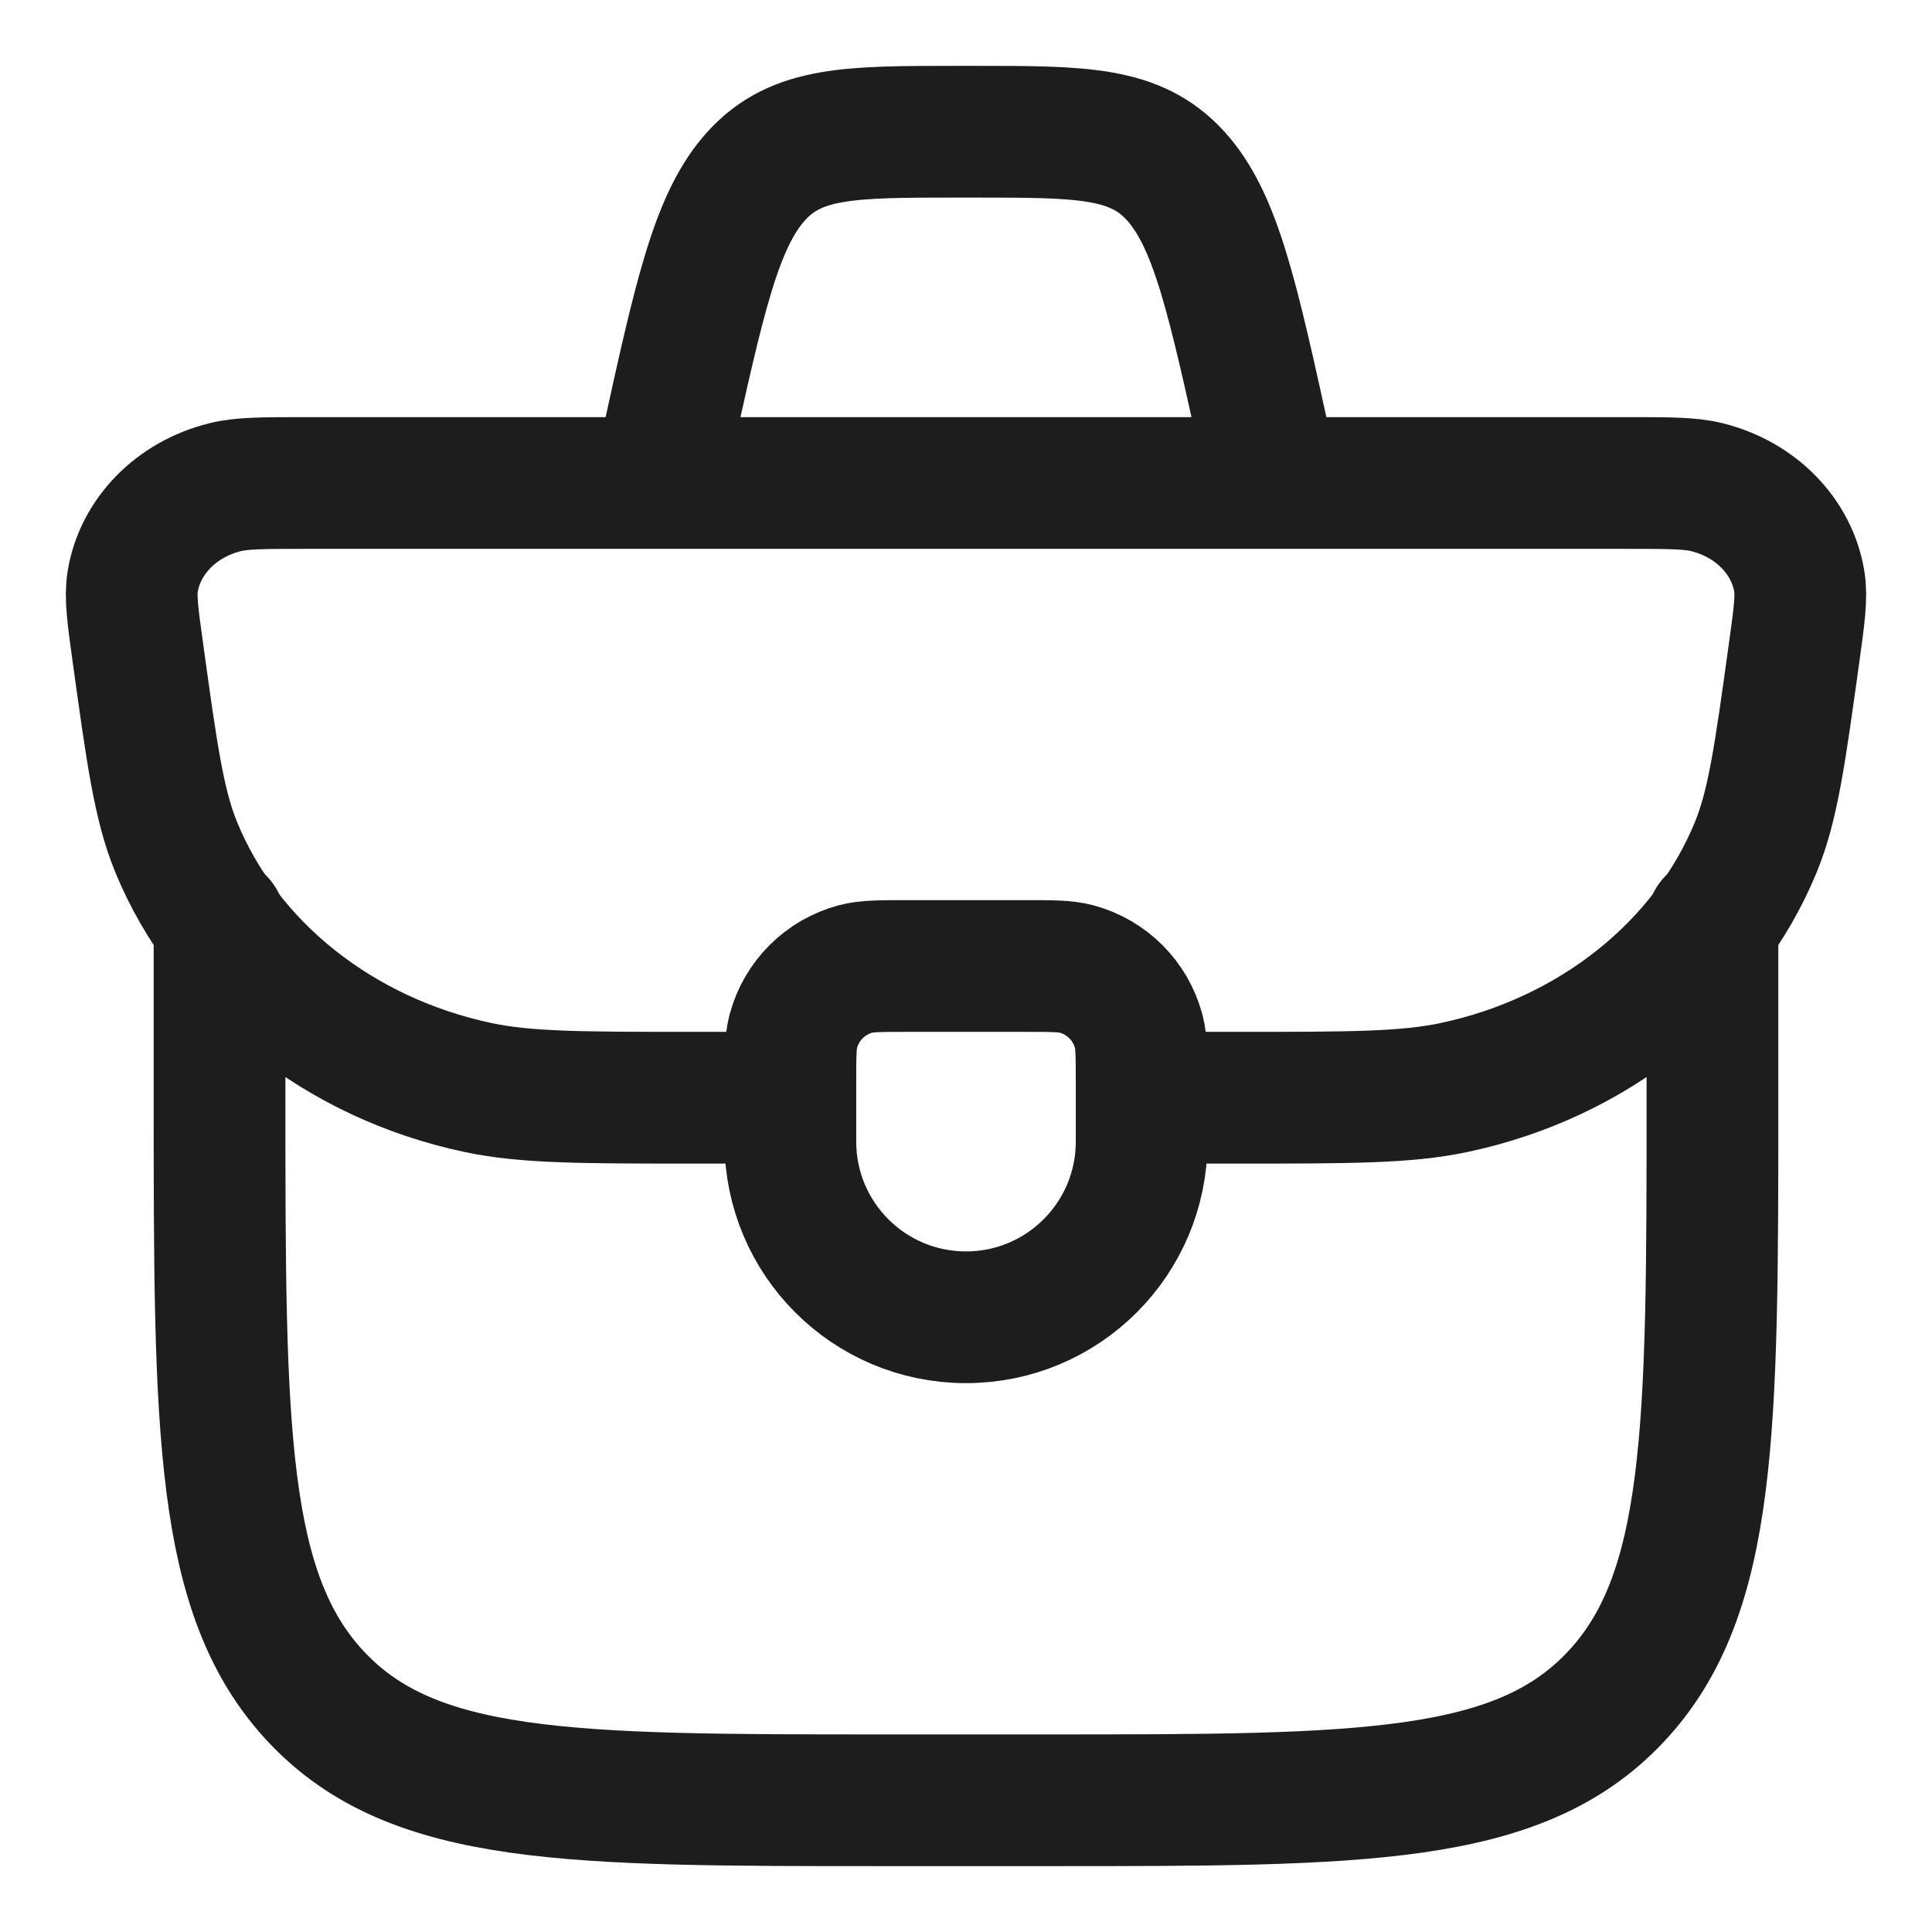
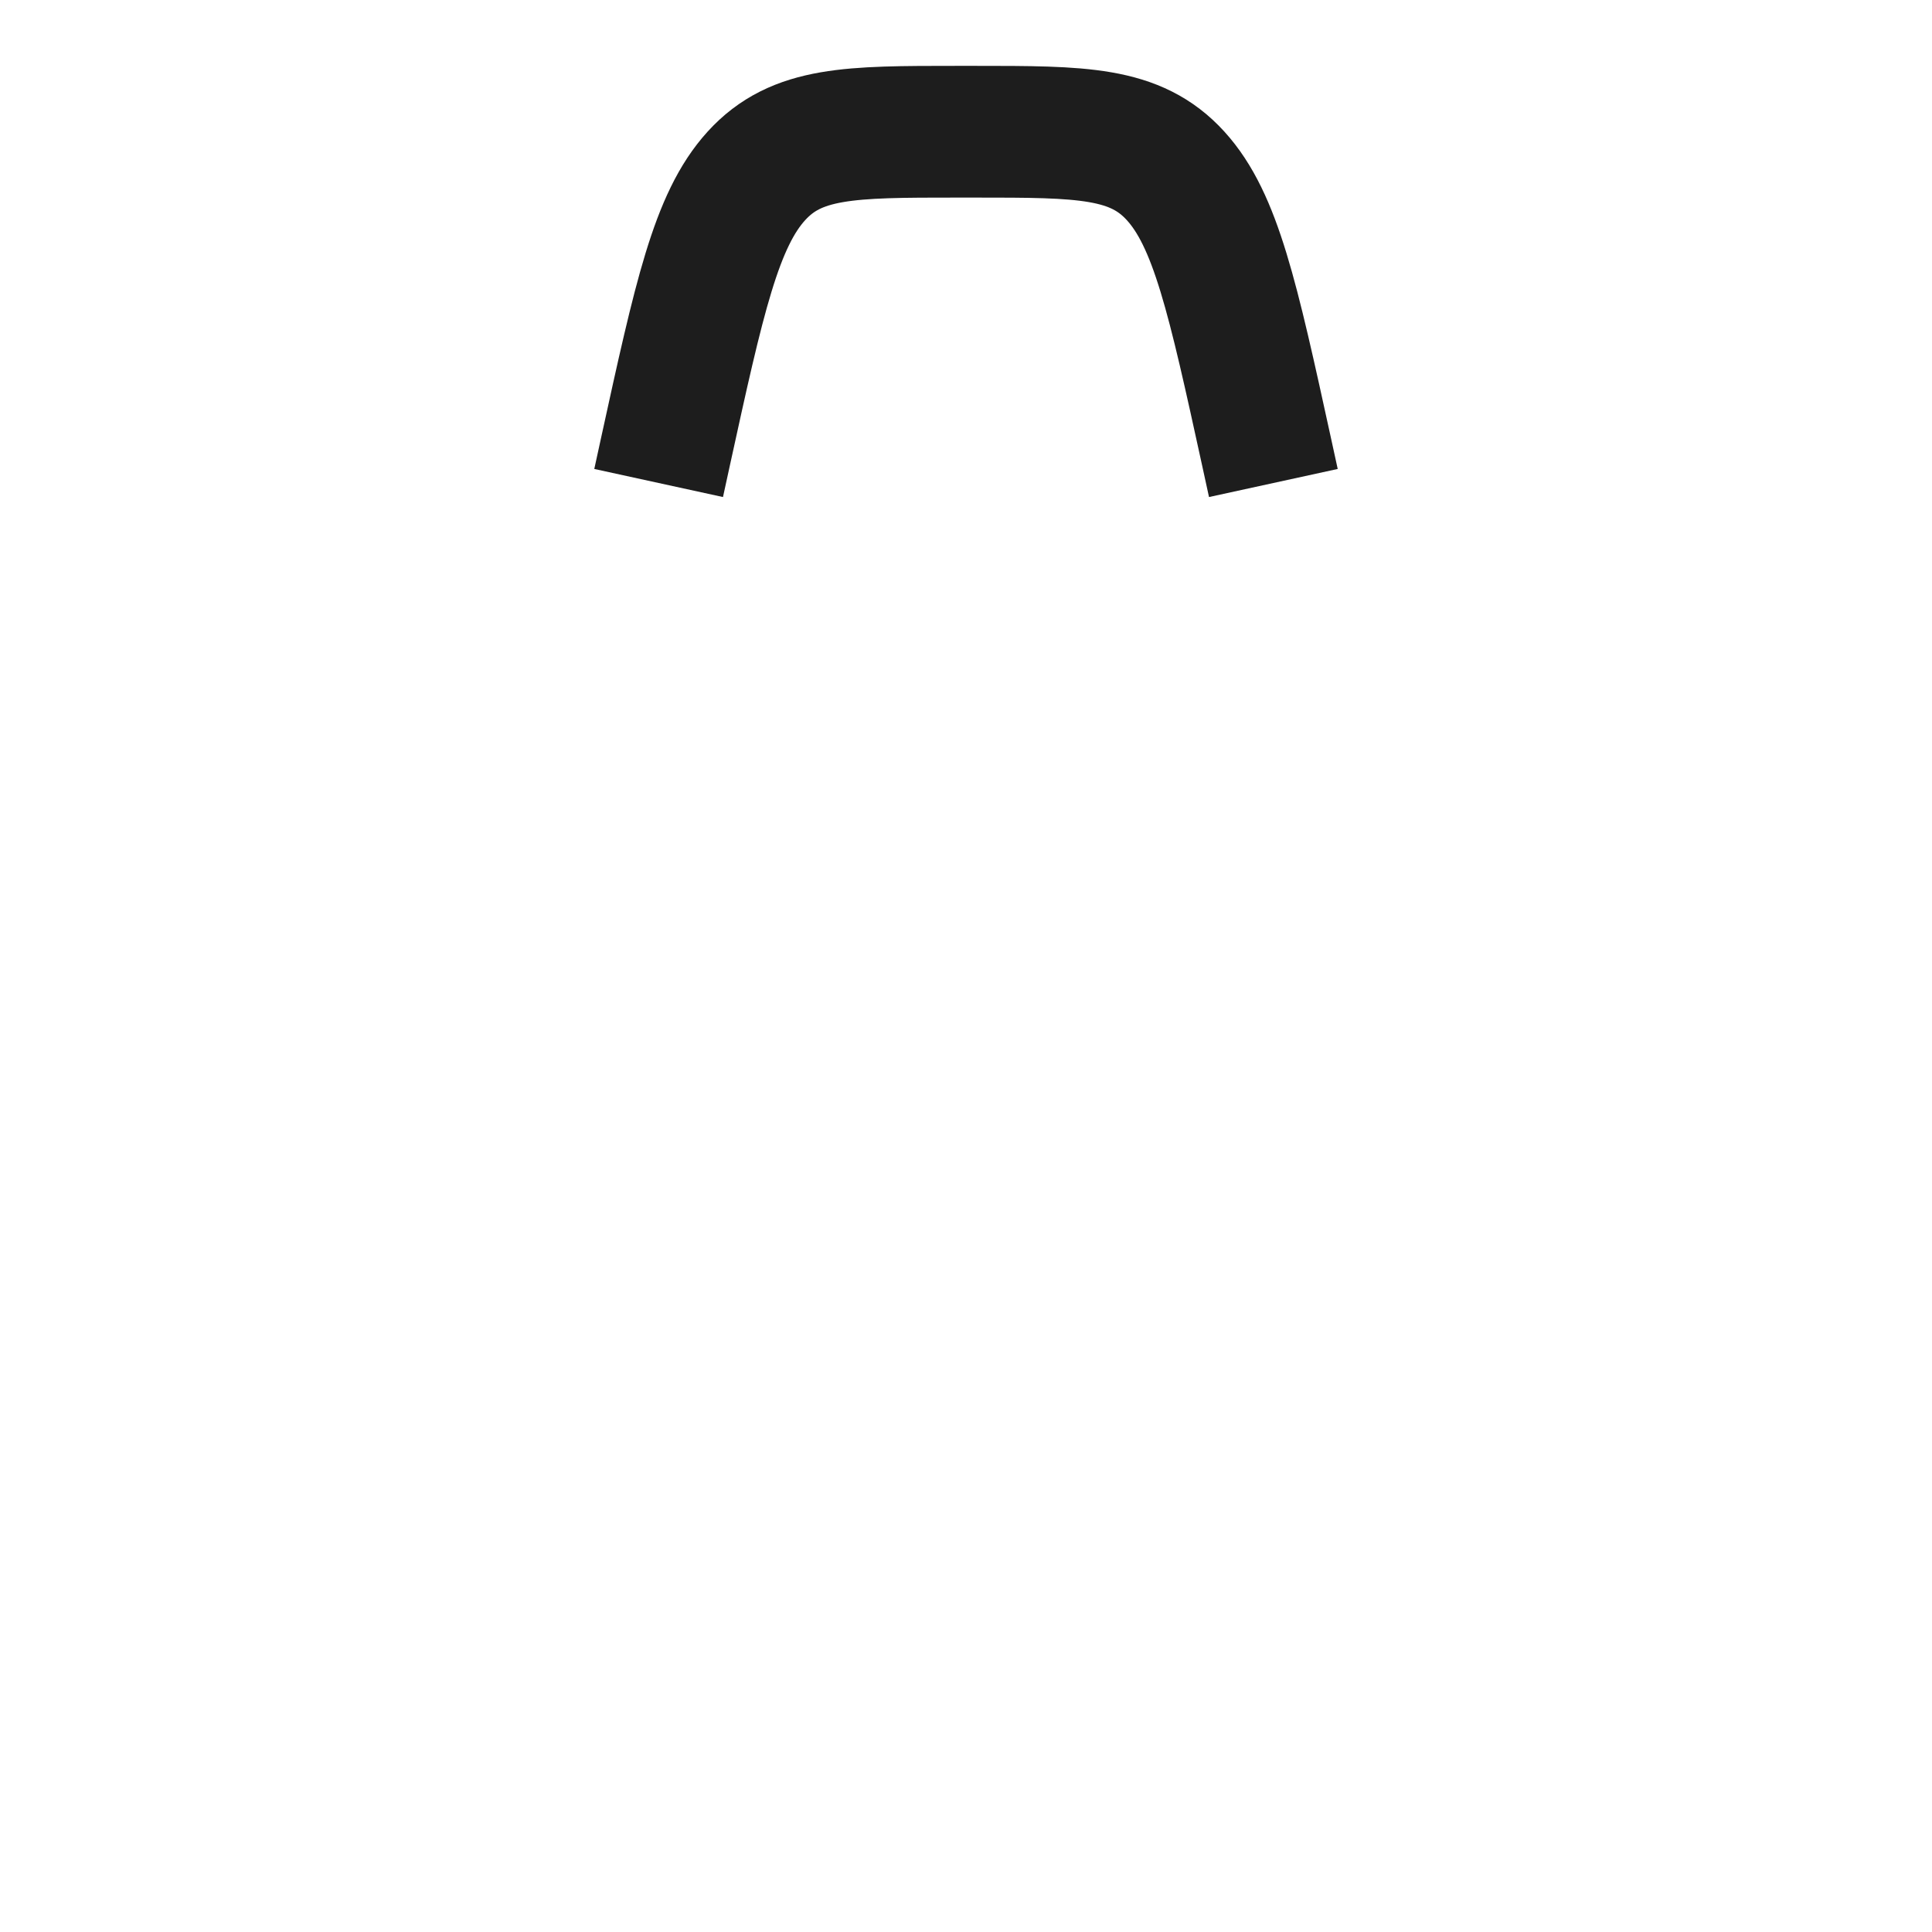
<svg xmlns="http://www.w3.org/2000/svg" width="22" height="22" viewBox="0 0 22 22" fill="none">
-   <path d="M9 12.333C9 12.023 9 11.868 9.034 11.741C9.127 11.396 9.396 11.127 9.741 11.034C9.868 11 10.023 11 10.333 11H11.667C11.977 11 12.132 11 12.259 11.034C12.604 11.127 12.873 11.396 12.966 11.741C13 11.868 13 12.023 13 12.333V13C13 14.105 12.105 15 11 15C9.895 15 9 14.105 9 13V12.333Z" stroke="#1D1D1D" stroke-width="1.5" stroke-linecap="round" stroke-linejoin="round" />
-   <path d="M12.9 12.5H14.083C15.367 12.5 16.009 12.5 16.556 12.384C18.138 12.049 19.429 11.021 19.994 9.646C20.189 9.17 20.269 8.596 20.428 7.446C20.488 7.014 20.518 6.798 20.489 6.622C20.405 6.108 19.993 5.686 19.438 5.548C19.247 5.5 19.006 5.5 18.524 5.5H3.476C2.994 5.5 2.752 5.5 2.562 5.548C2.007 5.686 1.595 6.108 1.511 6.622C1.482 6.798 1.512 7.014 1.572 7.446C1.731 8.596 1.811 9.17 2.006 9.646C2.571 11.021 3.862 12.049 5.444 12.384C5.991 12.5 6.633 12.5 7.917 12.5H9.1" stroke="#1D1D1D" stroke-width="1.5" />
-   <path d="M2.5 10.5V12.5C2.5 16.271 2.5 18.157 3.606 19.328C4.713 20.5 6.494 20.5 10.056 20.5H11.944C15.506 20.5 17.287 20.5 18.393 19.328C19.5 18.157 19.5 16.271 19.5 12.5V10.5" stroke="#1D1D1D" stroke-width="1.5" stroke-linecap="round" stroke-linejoin="round" />
  <path d="M14.5 5.5L14.423 5.147C14.038 3.387 13.845 2.507 13.387 2.003C12.929 1.5 12.32 1.5 11.102 1.5H10.898C9.68 1.5 9.071 1.5 8.613 2.003C8.155 2.507 7.962 3.387 7.577 5.147L7.5 5.5" stroke="#1D1D1D" stroke-width="1.5" />
</svg>